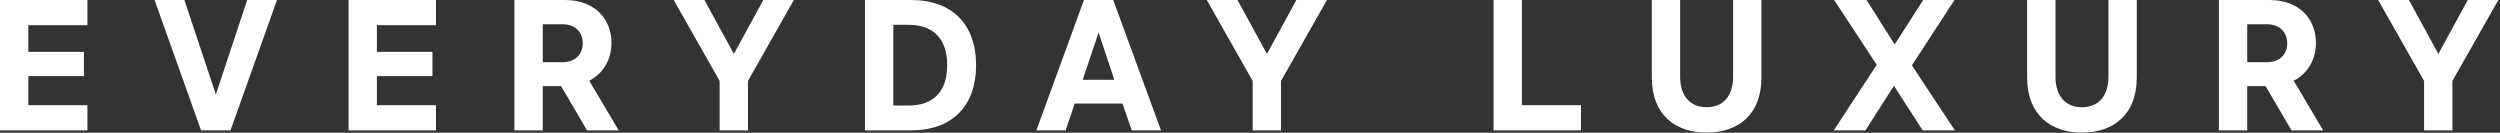
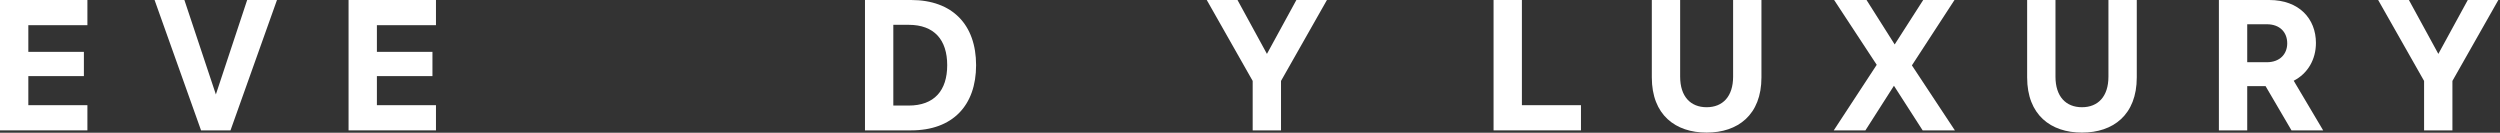
<svg xmlns="http://www.w3.org/2000/svg" width="810" height="43" viewBox="0 0 810 43" fill="none">
  <rect x="0" y="0" width="810" height="43" fill="#333333" stroke="none" />
-   <path d="M770.523 0H780.483L790.023 17.46L799.563 0H809.463L794.583 26.22V42.24H785.403V26.22L770.523 0Z" fill="white" />
+   <path d="M770.523 0H780.483L790.023 17.46L799.563 0H809.463L794.583 26.22V42.24H785.403V26.22L770.523 0" fill="white" />
  <path d="M718.922 42.24V0H735.242C744.902 0 750.362 6.06 750.362 13.92C750.362 19.26 747.722 23.82 743.162 26.16L752.702 42.24H742.442L734.042 27.9H728.102V42.24H718.922ZM728.102 20.16H734.462C738.662 20.16 741.062 17.52 741.062 14.04C741.062 10.5 738.722 7.86 734.462 7.86H728.102V20.16Z" fill="white" />
  <path d="M656.794 25.08V0H665.974V24.84C665.974 31.26 669.334 34.74 674.554 34.74C679.774 34.74 683.134 31.26 683.134 24.84V0H692.314V25.08C692.314 37.26 684.634 42.96 674.554 42.96C664.474 42.96 656.794 37.26 656.794 25.08Z" fill="white" />
  <path d="M594.137 42.24L608.057 21L594.257 0H604.757L613.877 14.4L623.117 0H633.257L619.457 21.18L633.377 42.24H622.937L613.637 27.78L604.397 42.24H594.137Z" fill="white" />
  <path d="M535.188 25.08V0H544.368V24.84C544.368 31.26 547.728 34.74 552.948 34.74C558.168 34.74 561.528 31.26 561.528 24.84V0H570.708V25.08C570.708 37.26 563.028 42.96 552.948 42.96C542.868 42.96 535.188 37.26 535.188 25.08Z" fill="white" />
  <path d="M483.914 42.24V0H493.094V34.08H512.234V42.24H483.914Z" fill="white" />
  <path d="M390.988 0H400.948L410.488 17.46L420.028 0H429.928L415.048 26.22V42.24H405.868V26.22L390.988 0Z" fill="white" />
-   <path d="M351.205 0H360.685L376.165 42.24H366.685L363.685 33.54H348.205L345.265 42.24H335.785L351.205 0ZM350.785 25.86H361.045L355.945 10.56L350.785 25.86Z" fill="white" />
  <path d="M295.194 0C308.634 0 316.254 8.04 316.254 21.12C316.254 34.2 308.634 42.24 295.194 42.24H280.254V0H295.194ZM289.434 34.2H294.414C302.694 34.2 306.894 29.34 306.894 21.12C306.894 12.9 302.694 8.04 294.414 8.04H289.434V34.2Z" fill="white" />
-   <path d="M218.277 0H228.237L237.777 17.46L247.317 0H257.217L242.337 26.22V42.24H233.157V26.22L218.277 0Z" fill="white" />
-   <path d="M166.676 42.24V0H182.996C192.656 0 198.116 6.06 198.116 13.92C198.116 19.26 195.476 23.82 190.916 26.16L200.456 42.24H190.196L181.796 27.9H175.856V42.24H166.676ZM175.856 20.16H182.216C186.416 20.16 188.816 17.52 188.816 14.04C188.816 10.5 186.476 7.86 182.216 7.86H175.856V20.16Z" fill="white" />
  <path d="M112.934 42.24V0H141.254V8.16H122.114V16.8H140.114V24.66H122.114V34.08H141.254V42.24H112.934Z" fill="white" />
  <path d="M89.742 0L74.682 42.24H65.142L50.082 0H59.742L69.942 30.6L80.082 0H89.742Z" fill="white" />
  <path d="M0 42.24V0H28.32V8.16H9.18V16.8H27.18V24.66H9.18V34.08H28.32V42.24H0Z" fill="white" />
</svg>